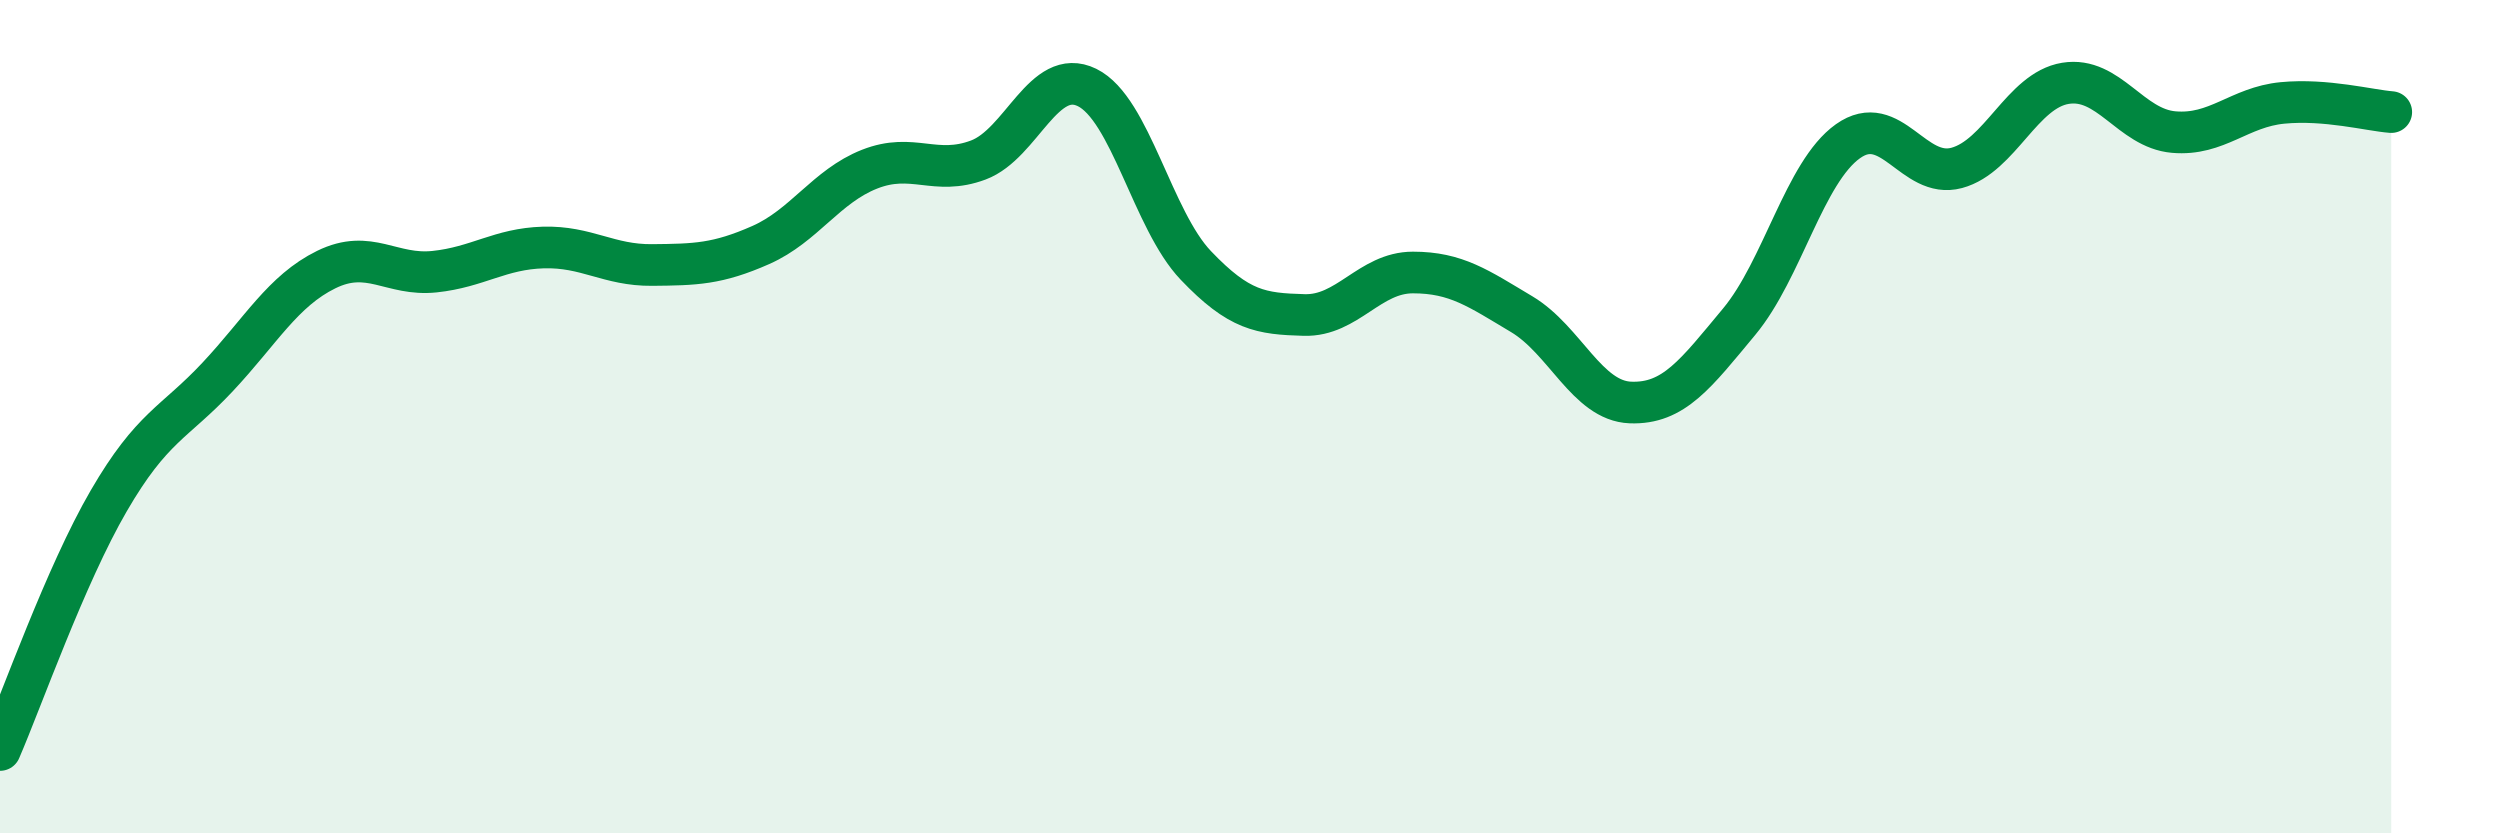
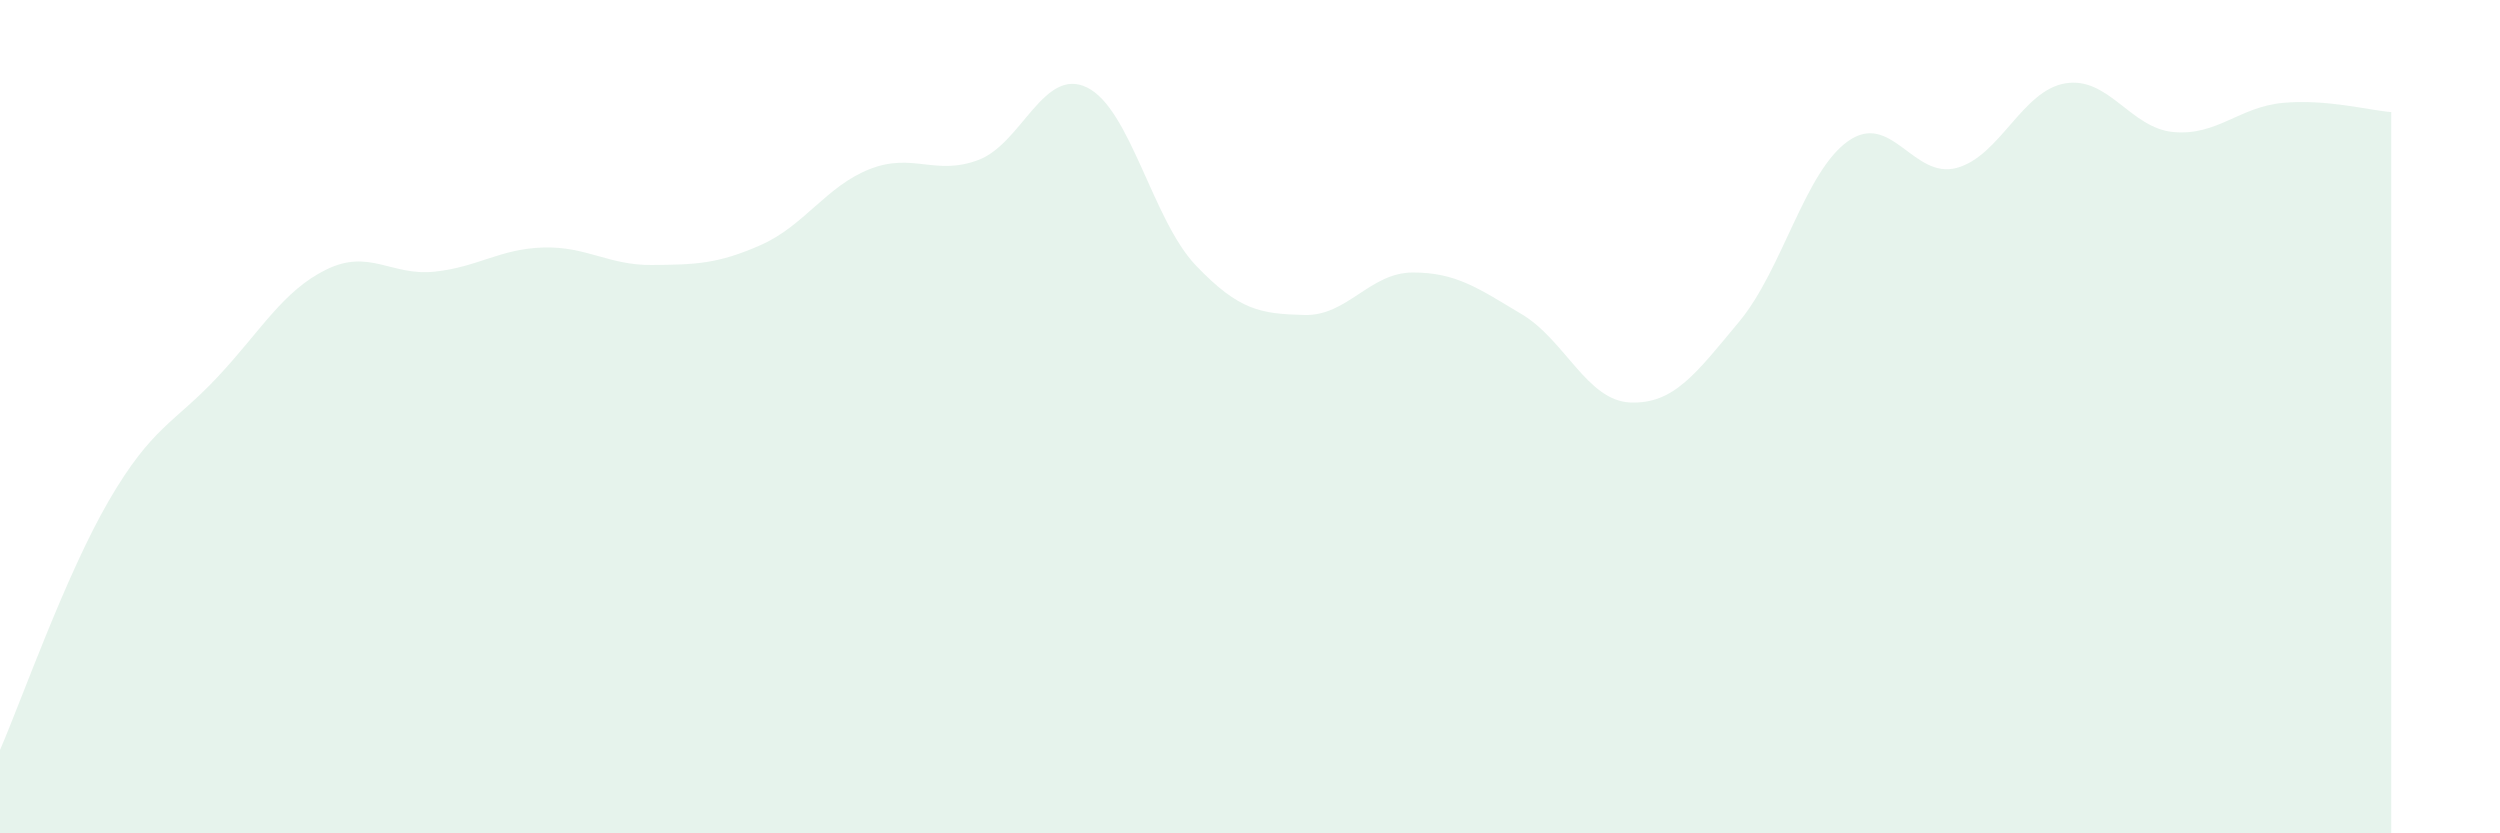
<svg xmlns="http://www.w3.org/2000/svg" width="60" height="20" viewBox="0 0 60 20">
  <path d="M 0,18 C 0.52,16.8 1.57,13.81 2.61,12.02 C 3.65,10.23 4.18,10.16 5.22,9.05 C 6.26,7.94 6.79,6.98 7.83,6.47 C 8.87,5.96 9.39,6.63 10.43,6.52 C 11.47,6.41 12,5.97 13.04,5.94 C 14.08,5.91 14.61,6.37 15.65,6.36 C 16.69,6.35 17.22,6.34 18.26,5.88 C 19.3,5.42 19.83,4.47 20.87,4.06 C 21.91,3.65 22.44,4.23 23.48,3.84 C 24.52,3.45 25.05,1.59 26.09,2.1 C 27.13,2.61 27.66,5.28 28.7,6.37 C 29.74,7.46 30.26,7.53 31.3,7.56 C 32.34,7.59 32.87,6.54 33.91,6.54 C 34.95,6.54 35.48,6.92 36.52,7.54 C 37.56,8.16 38.09,9.62 39.13,9.66 C 40.17,9.7 40.7,8.97 41.74,7.72 C 42.78,6.47 43.31,4.13 44.35,3.39 C 45.39,2.65 45.92,4.31 46.96,4.03 C 48,3.75 48.53,2.17 49.57,2 C 50.61,1.83 51.13,3.08 52.17,3.17 C 53.21,3.26 53.74,2.57 54.78,2.47 C 55.82,2.37 56.87,2.65 57.39,2.69L57.39 20L0 20Z" fill="#008740" opacity="0.1" stroke-linecap="round" stroke-linejoin="round" />
-   <path d="M 0,18 C 0.52,16.8 1.57,13.81 2.61,12.02 C 3.65,10.23 4.18,10.16 5.22,9.05 C 6.26,7.94 6.79,6.98 7.83,6.47 C 8.87,5.96 9.39,6.63 10.43,6.52 C 11.47,6.41 12,5.97 13.04,5.94 C 14.08,5.91 14.61,6.37 15.65,6.36 C 16.69,6.35 17.22,6.34 18.26,5.88 C 19.3,5.42 19.83,4.47 20.87,4.06 C 21.91,3.65 22.44,4.23 23.48,3.84 C 24.52,3.45 25.05,1.59 26.09,2.1 C 27.13,2.61 27.66,5.28 28.7,6.37 C 29.74,7.46 30.26,7.53 31.3,7.56 C 32.34,7.59 32.87,6.54 33.91,6.54 C 34.95,6.54 35.48,6.92 36.52,7.54 C 37.56,8.16 38.09,9.62 39.13,9.66 C 40.17,9.7 40.7,8.97 41.74,7.72 C 42.78,6.47 43.31,4.13 44.35,3.39 C 45.39,2.65 45.92,4.31 46.96,4.03 C 48,3.75 48.53,2.17 49.57,2 C 50.61,1.83 51.13,3.08 52.17,3.17 C 53.21,3.26 53.74,2.57 54.78,2.47 C 55.82,2.37 56.87,2.65 57.39,2.69" stroke="#008740" stroke-width="1" fill="none" stroke-linecap="round" stroke-linejoin="round" />
</svg>